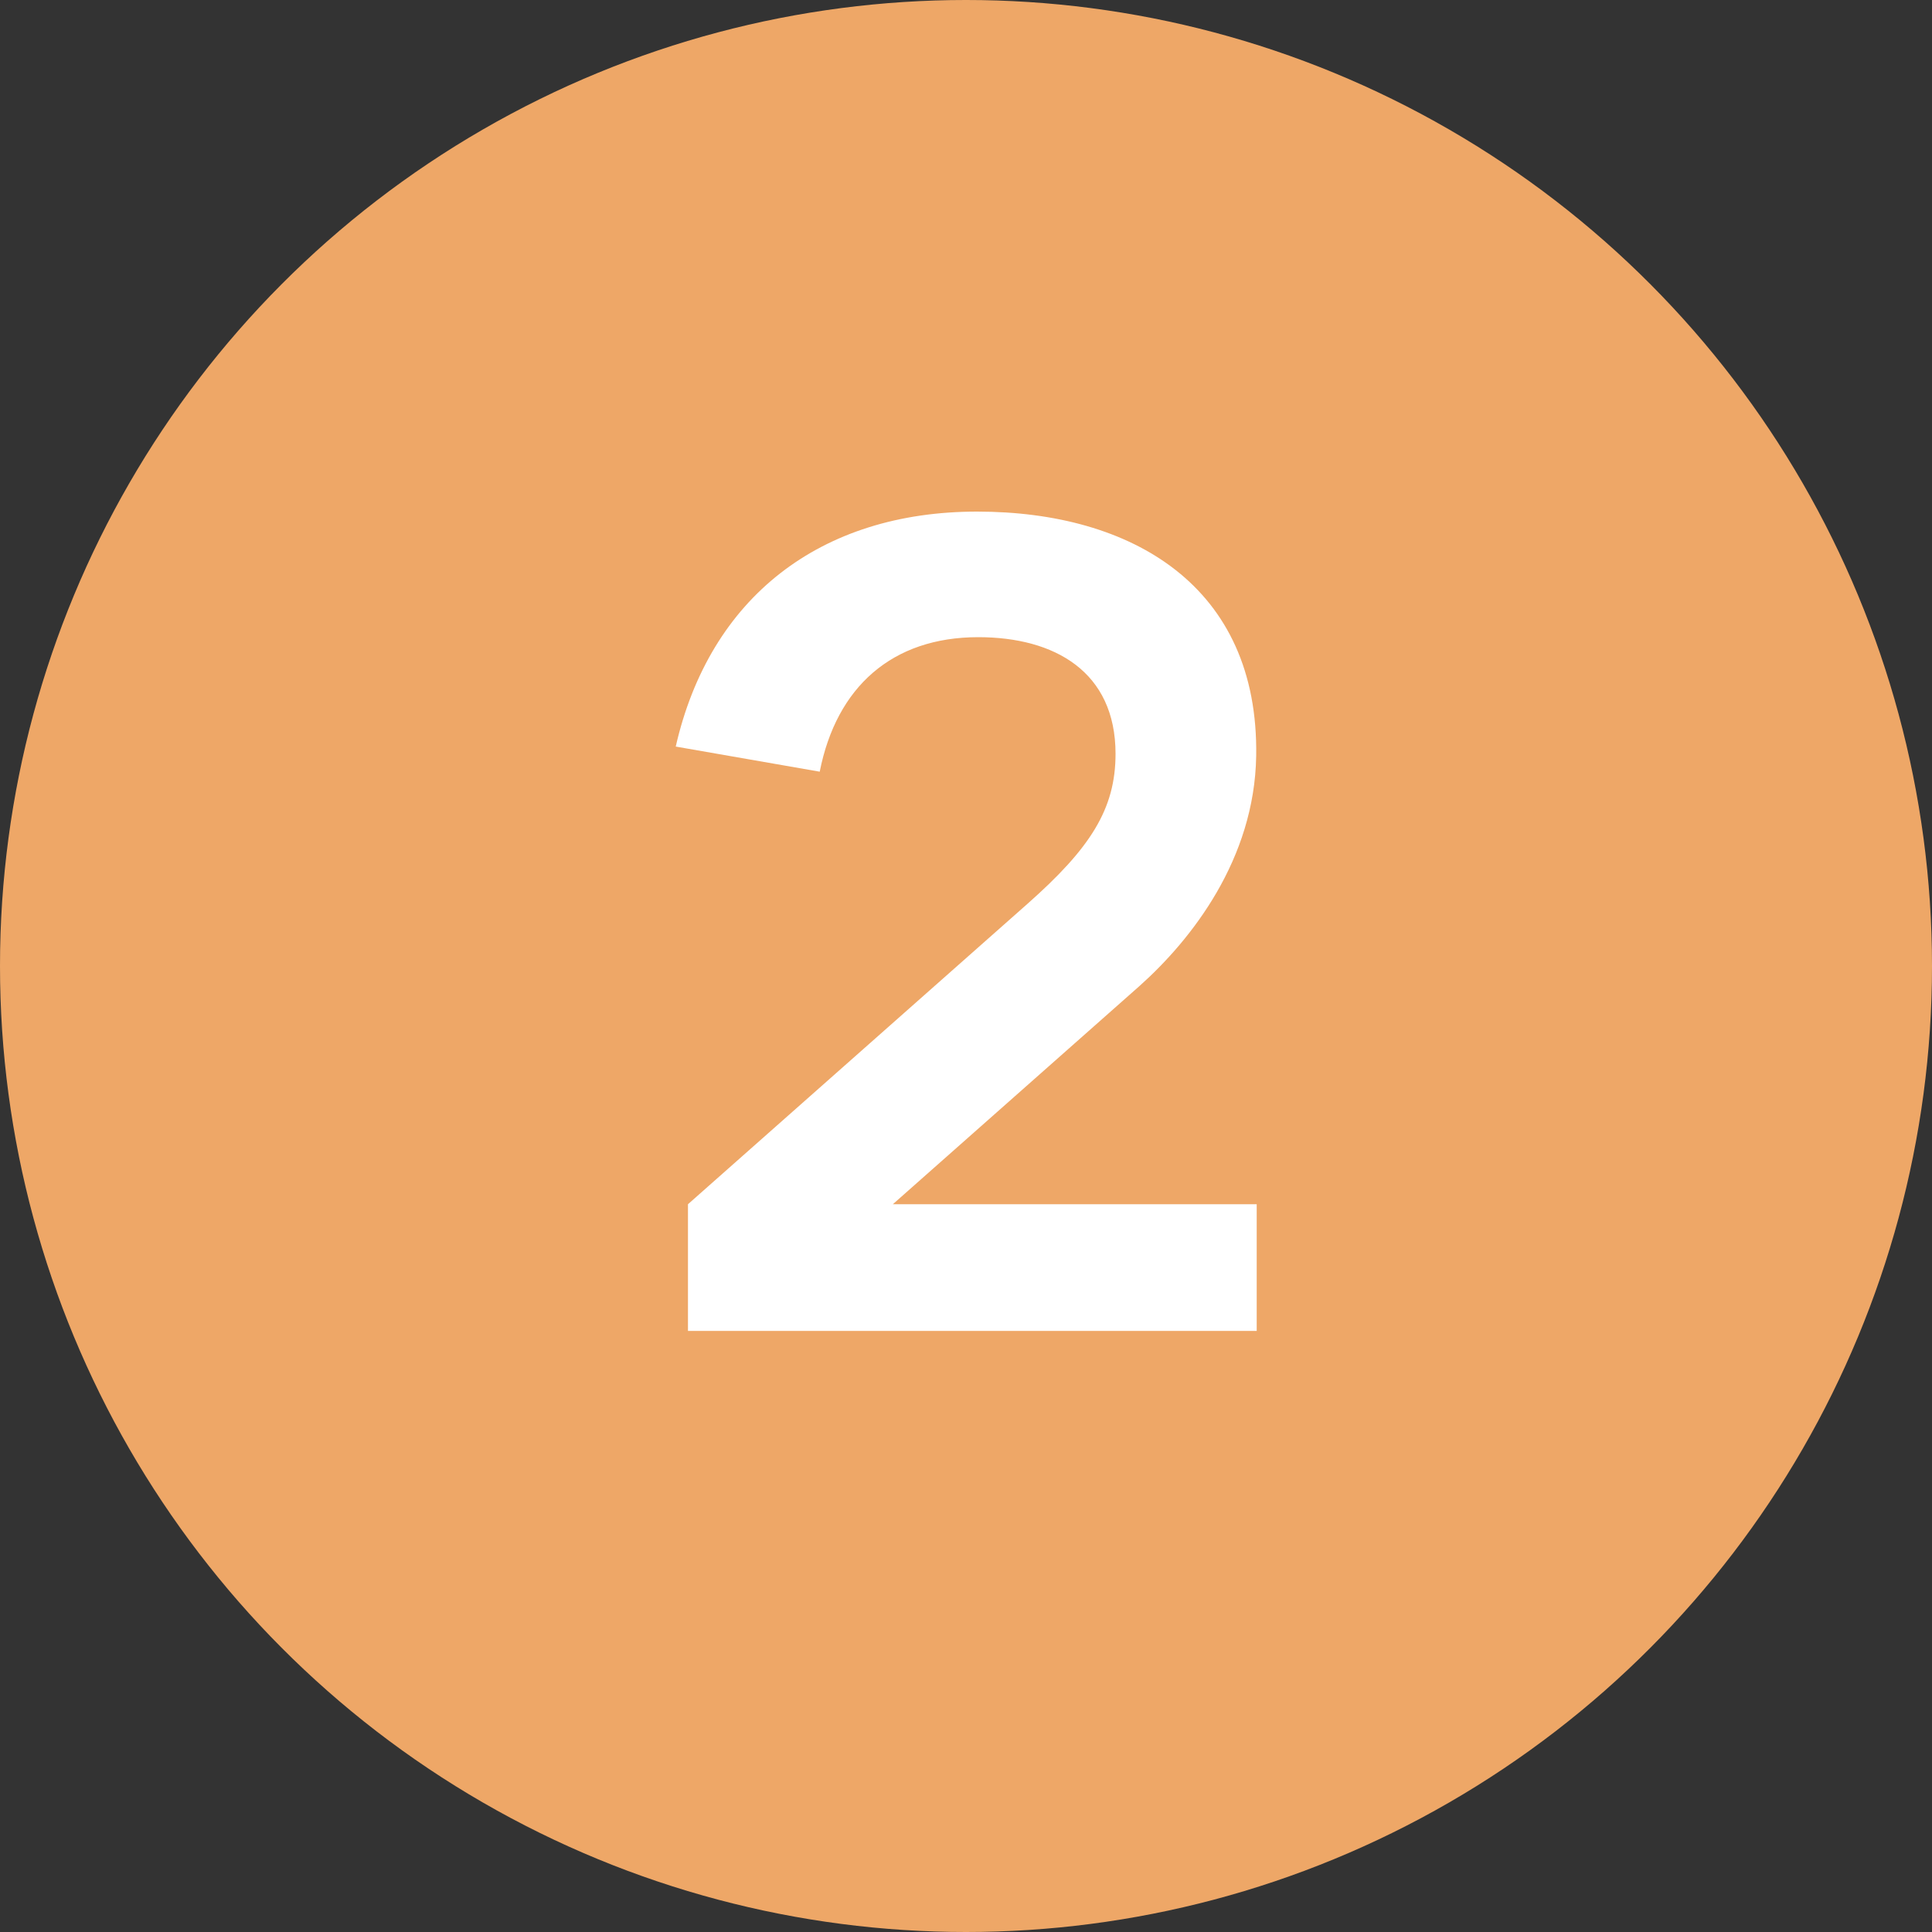
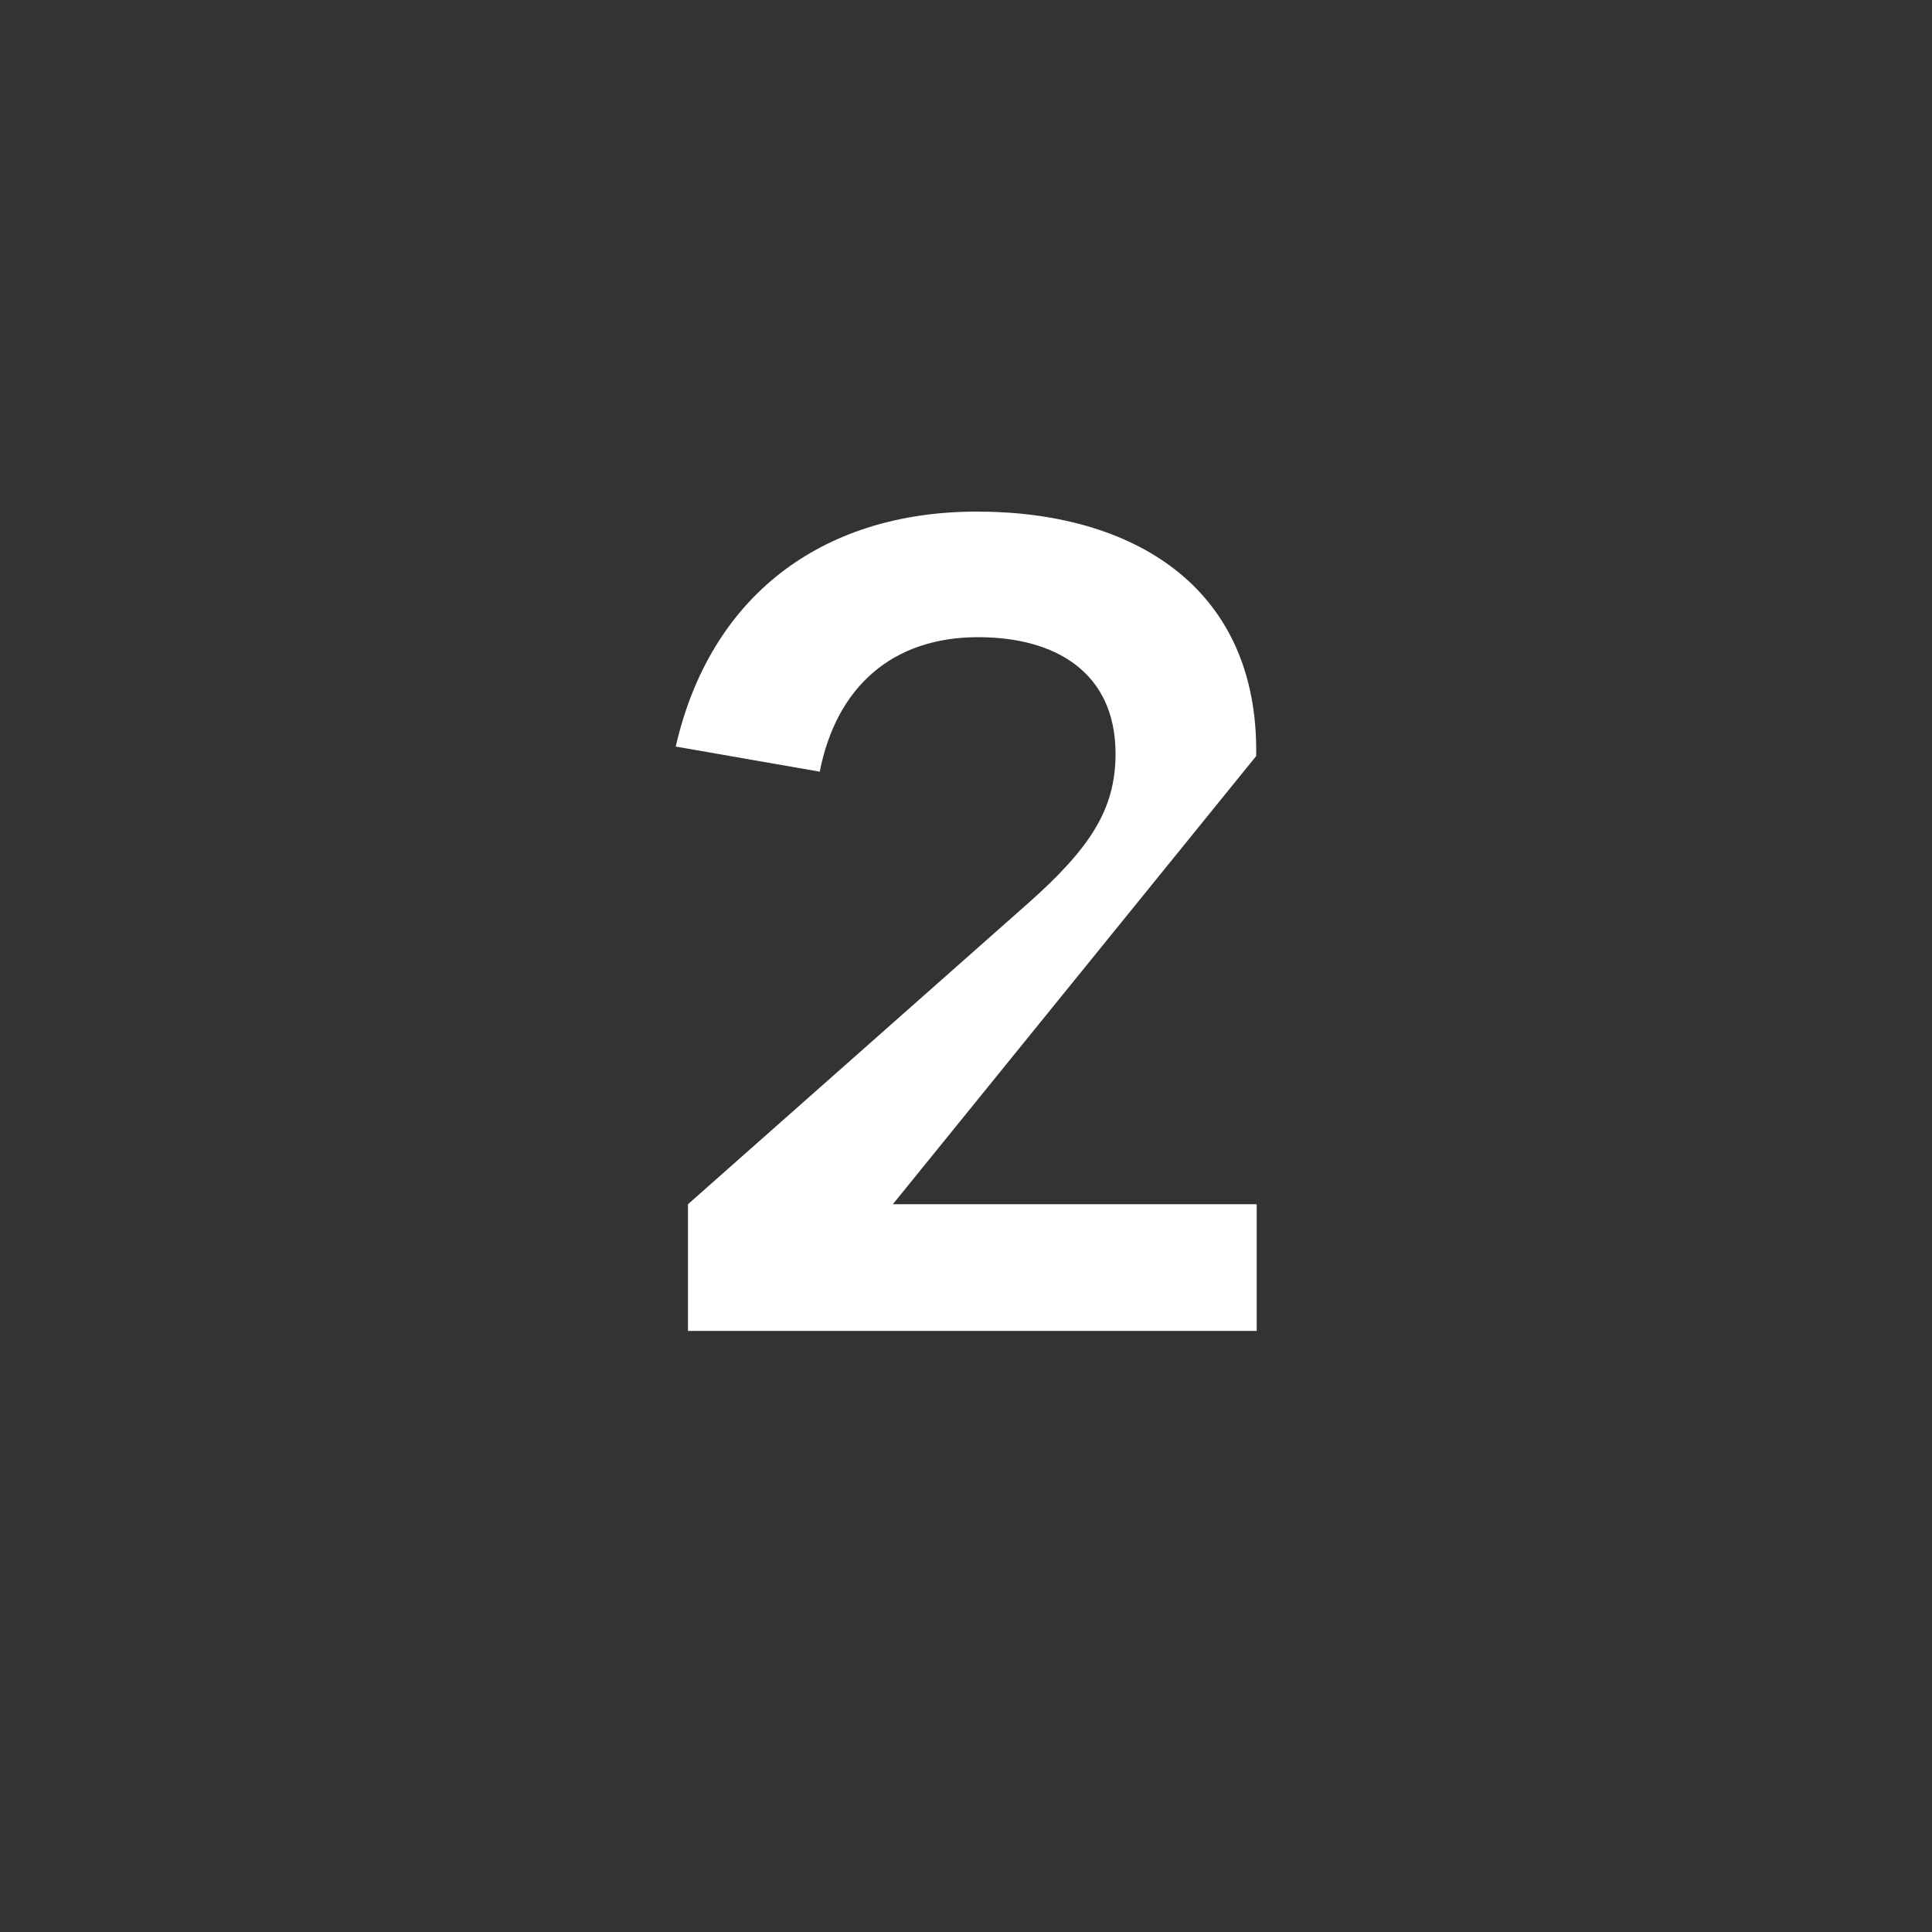
<svg xmlns="http://www.w3.org/2000/svg" width="45" height="45" viewBox="0 0 45 45" fill="none">
  <rect x="0" y="0" width="45" height="45" fill="#333333" stroke="none" />
-   <circle cx="22.5" cy="22.5" r="22.5" fill="#EEA767" />
-   <path d="M16.024 31V28.049L23.928 21.055C25.398 19.755 25.983 18.845 25.983 17.558C25.983 15.647 24.566 14.841 22.785 14.841C20.782 14.841 19.483 15.998 19.093 17.974L15.739 17.389C16.532 13.918 19.105 11.916 22.759 11.916C26.372 11.916 29.323 13.658 29.259 17.61C29.22 20.015 27.75 21.887 26.541 22.966L20.796 28.049H29.271V31H16.024Z" fill="white" />
+   <path d="M16.024 31V28.049L23.928 21.055C25.398 19.755 25.983 18.845 25.983 17.558C25.983 15.647 24.566 14.841 22.785 14.841C20.782 14.841 19.483 15.998 19.093 17.974L15.739 17.389C16.532 13.918 19.105 11.916 22.759 11.916C26.372 11.916 29.323 13.658 29.259 17.61L20.796 28.049H29.271V31H16.024Z" fill="white" />
</svg>